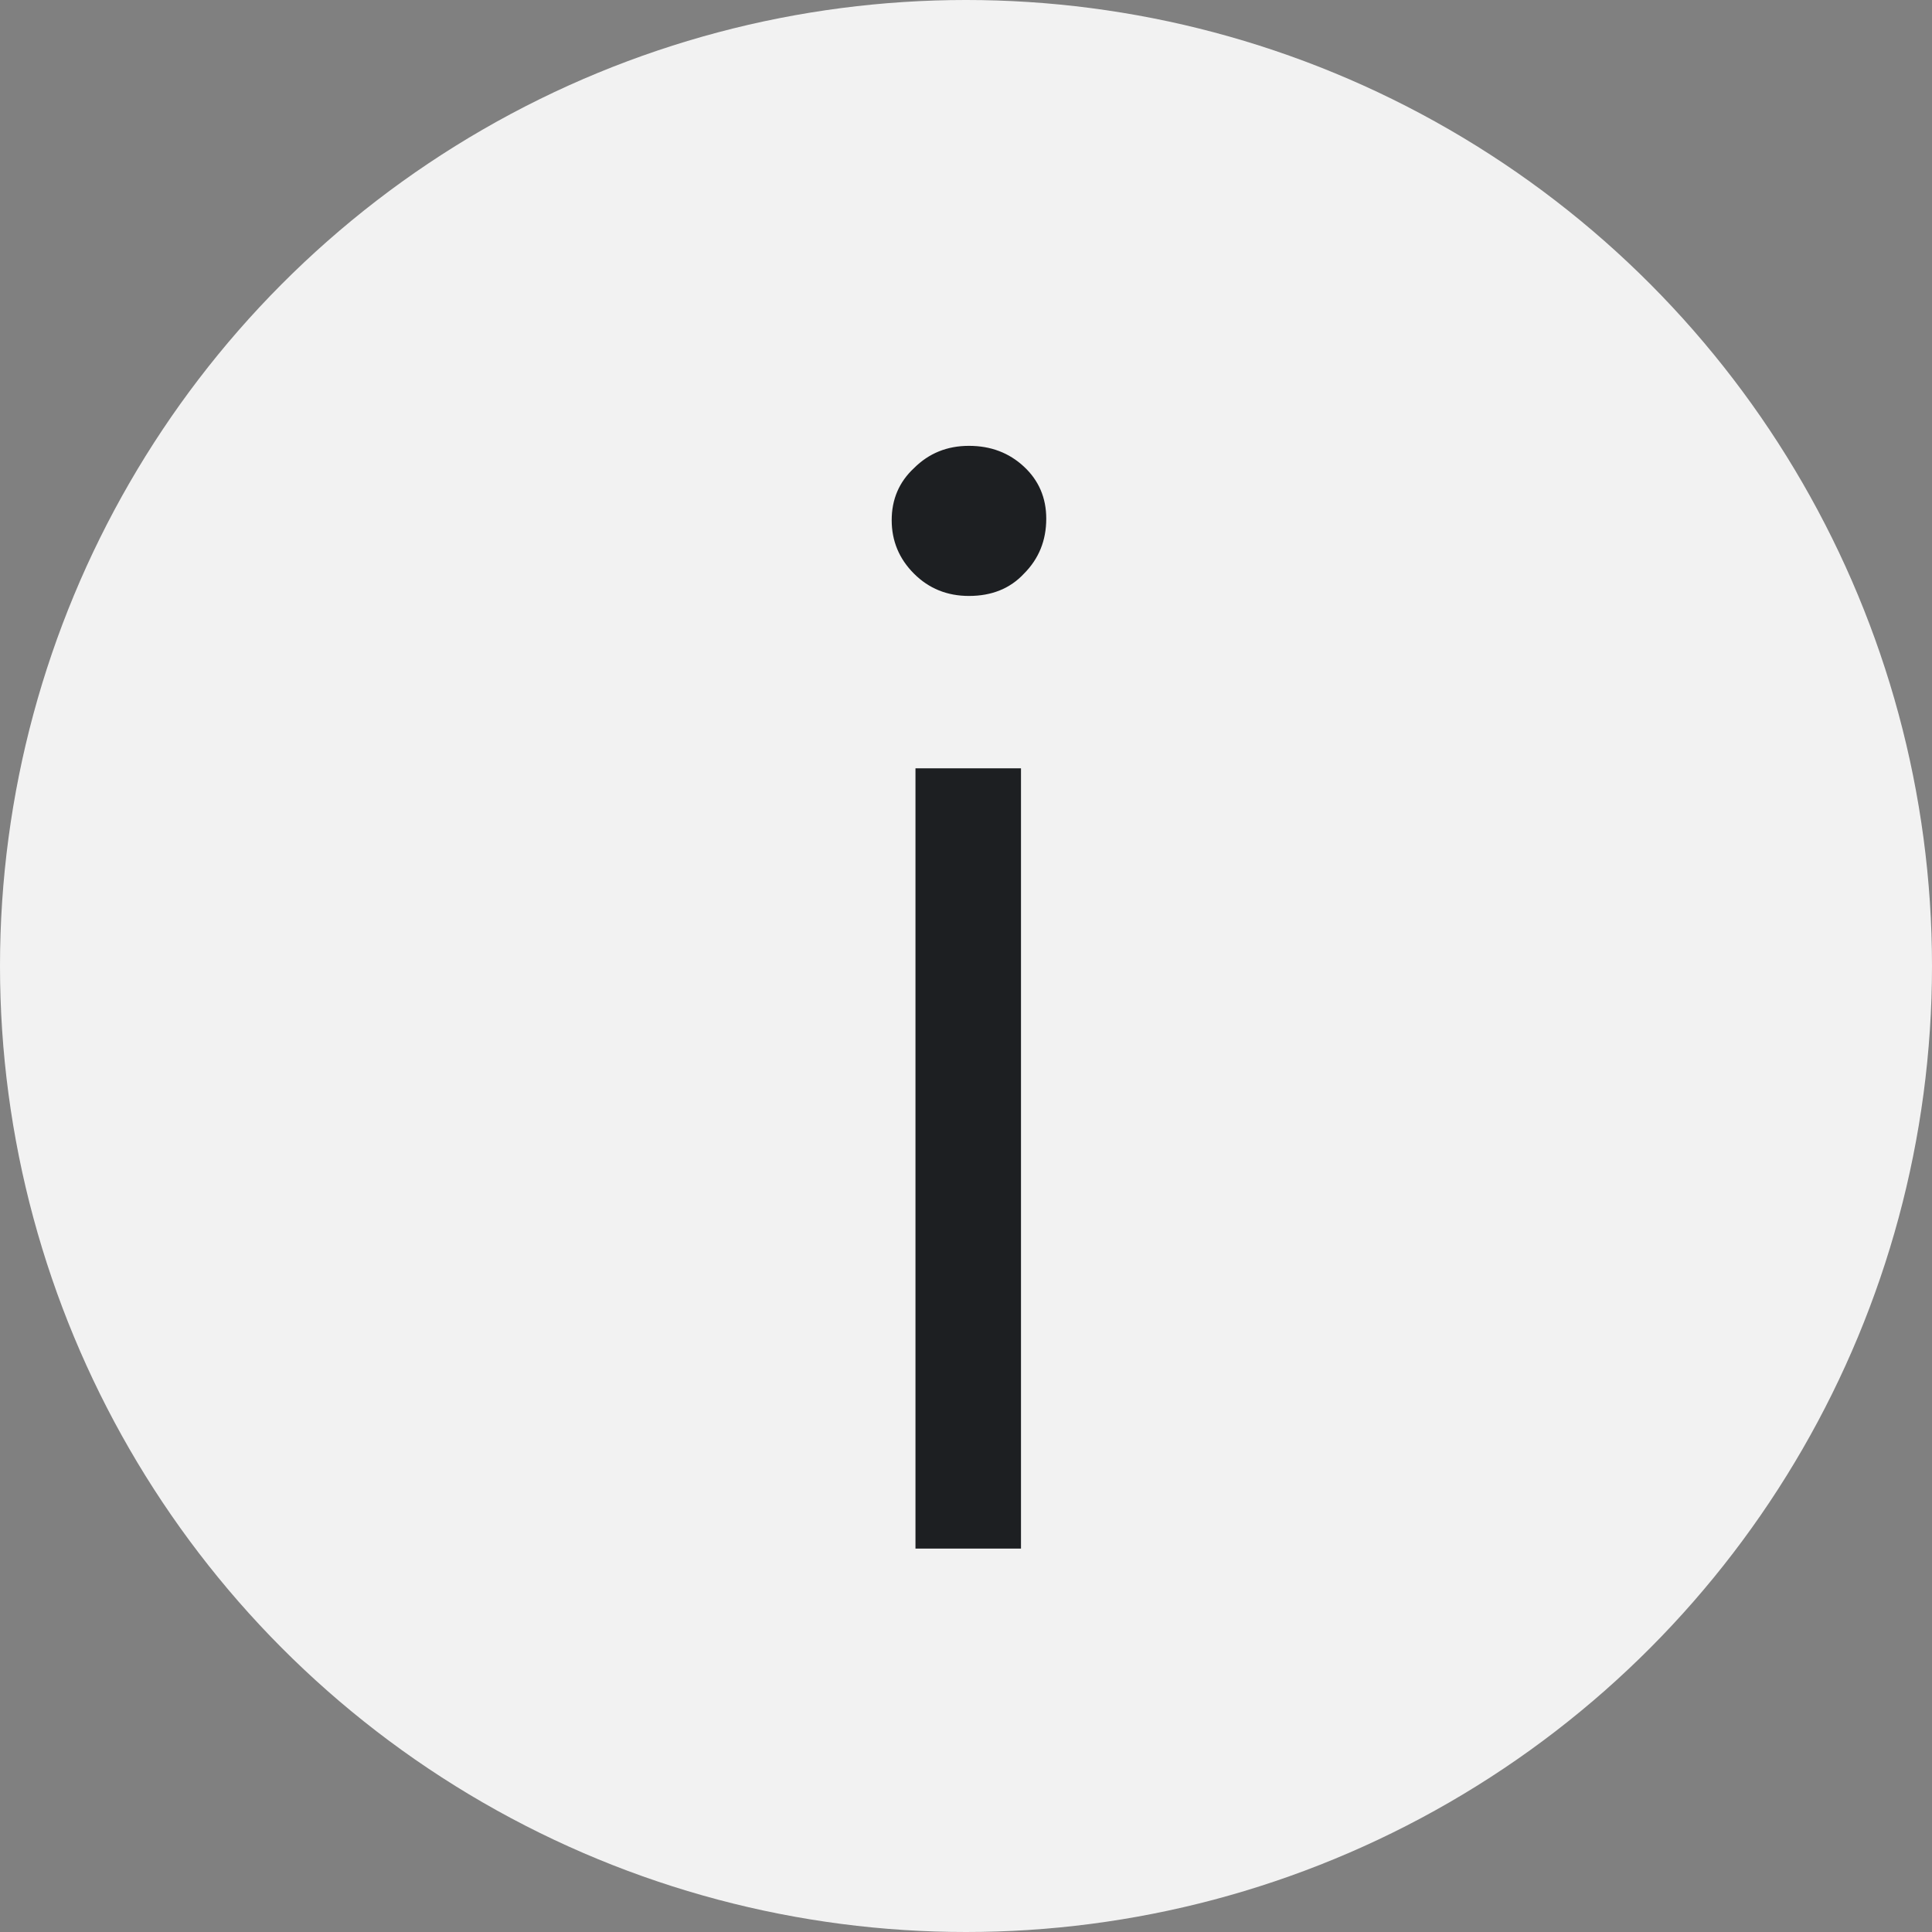
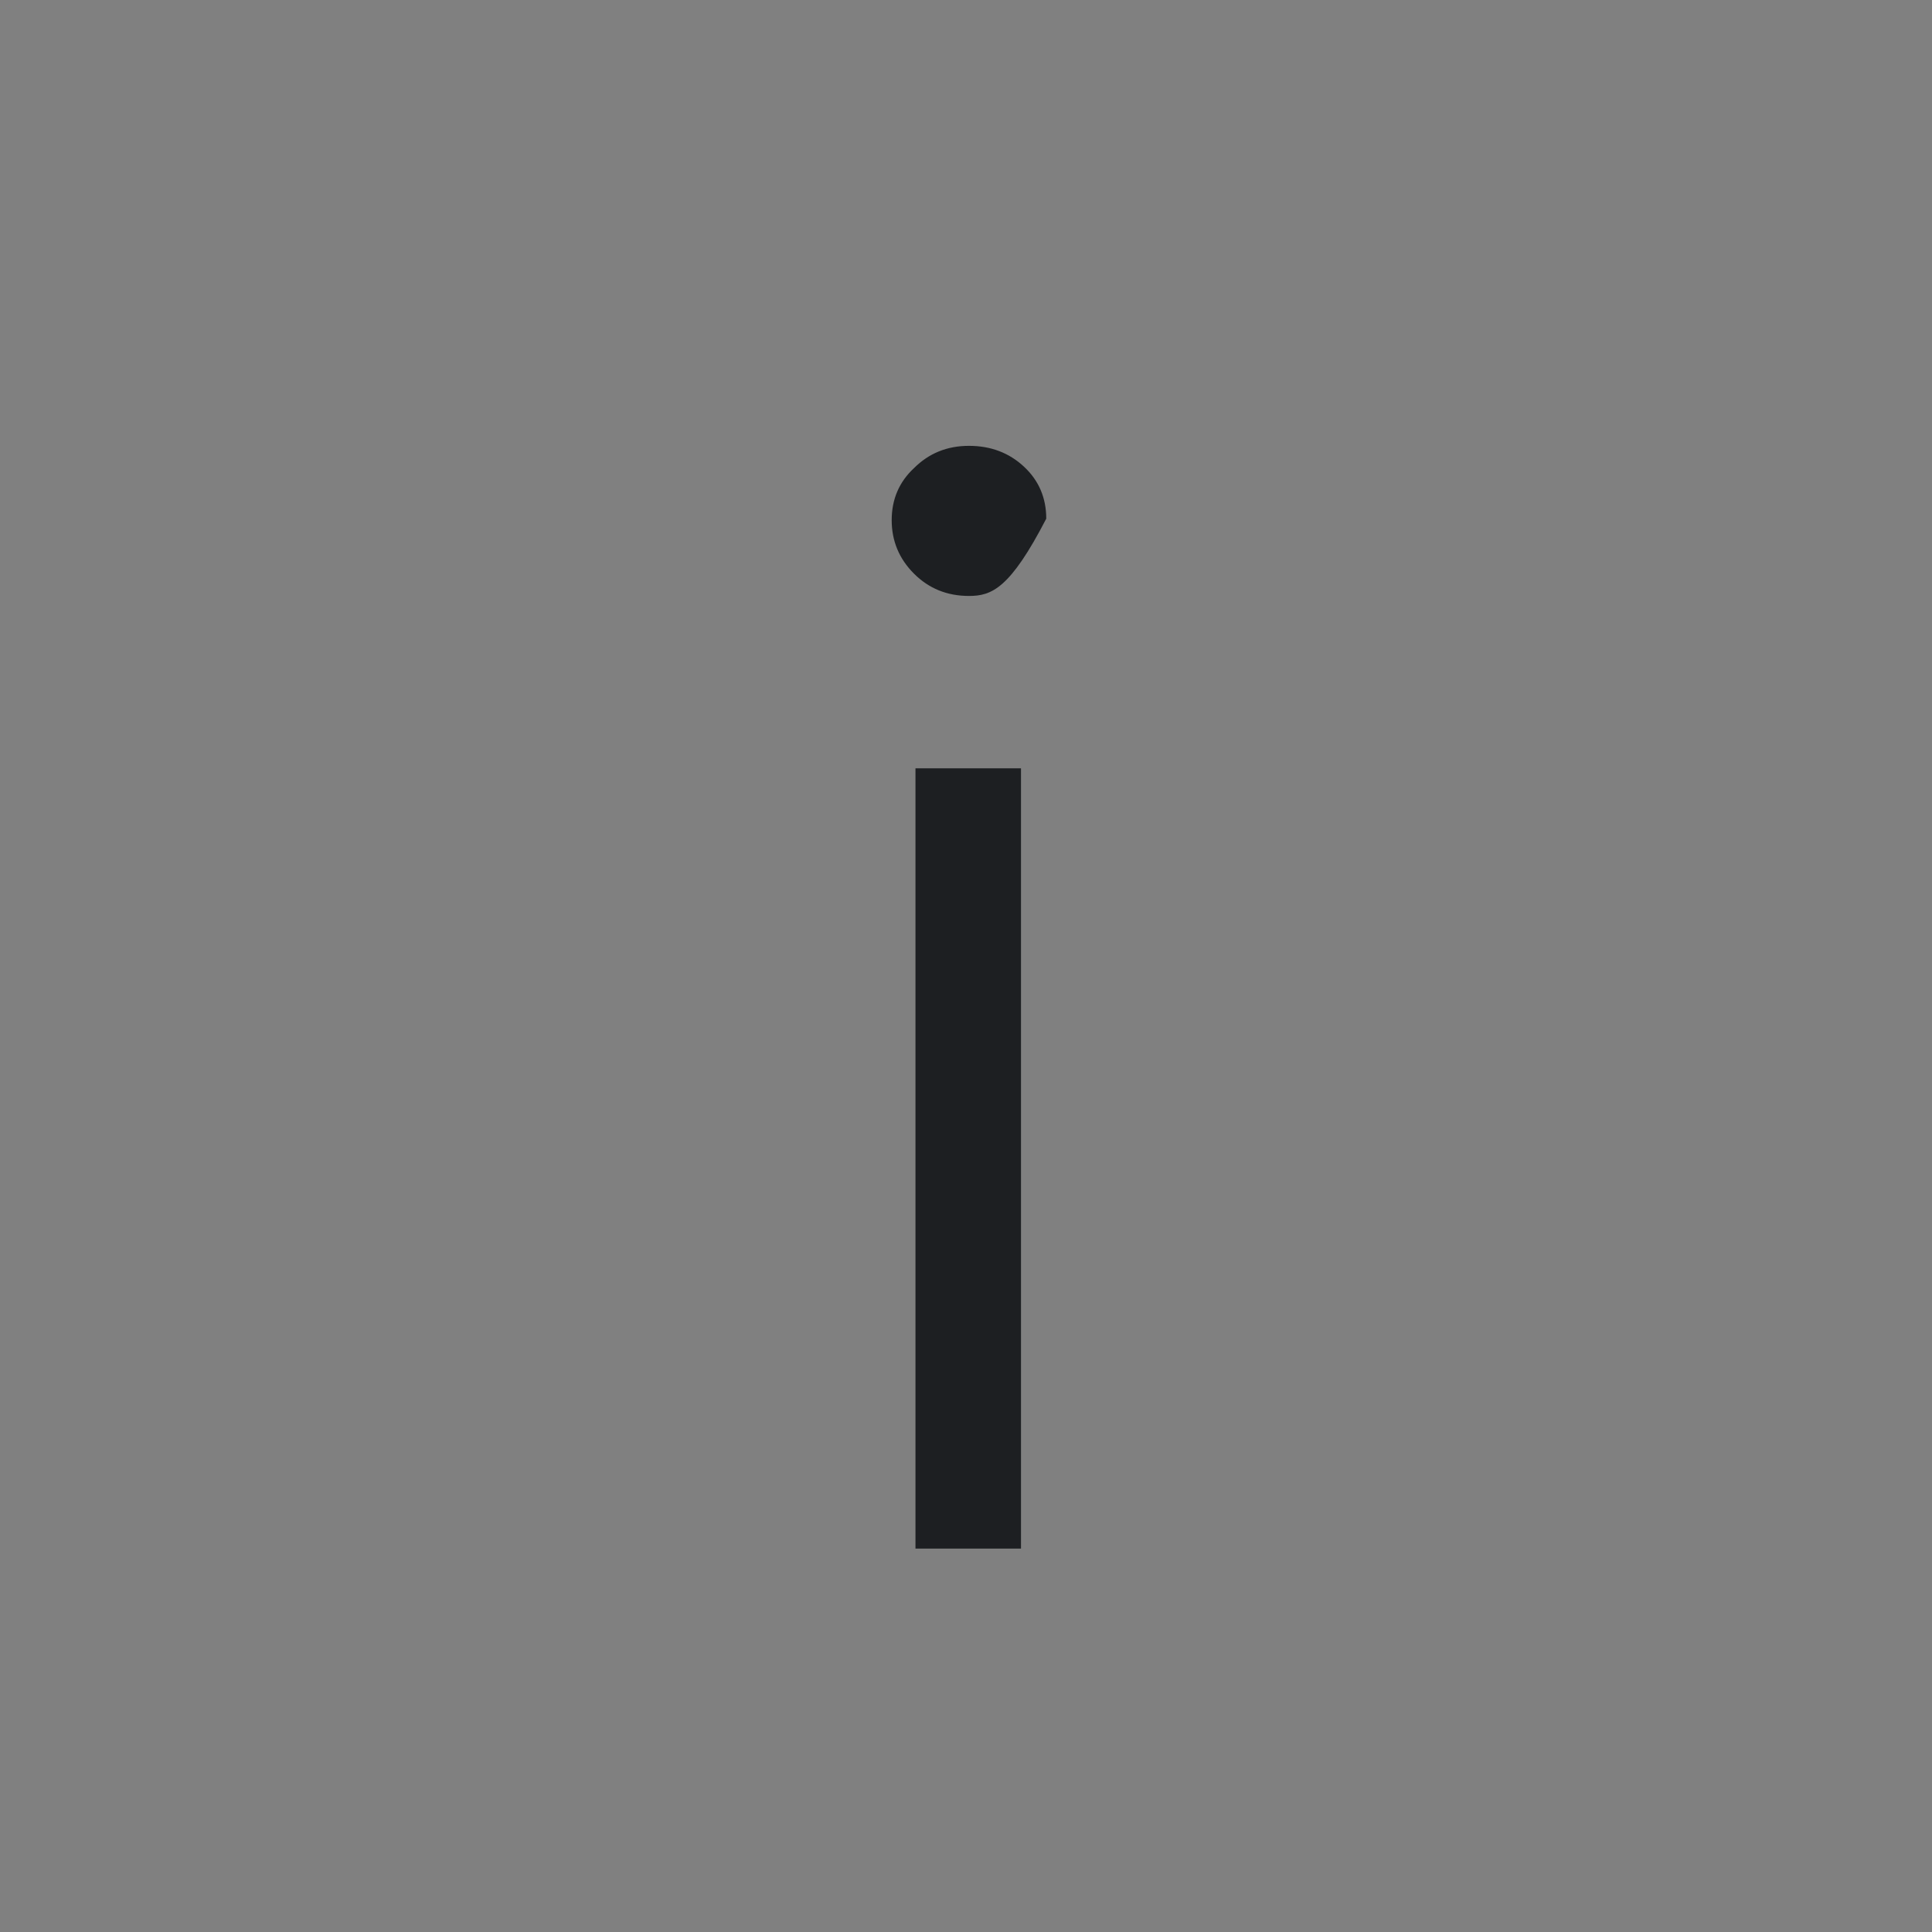
<svg xmlns="http://www.w3.org/2000/svg" width="13" height="13" viewBox="0 0 13 13" fill="none">
  <rect x="0" y="0" width="13" height="13" fill="#808080" stroke="none" />
-   <circle cx="6.5" cy="6.5" r="6.5" fill="#F2F2F2" />
-   <path d="M6.16 10.42V5.17H6.87V10.42H6.16ZM6.52 4.01C6.373 4.01 6.25 3.96 6.15 3.86C6.05 3.76 6 3.64 6 3.5C6 3.36 6.05 3.243 6.15 3.15C6.25 3.05 6.373 3 6.52 3C6.667 3 6.79 3.047 6.89 3.14C6.99 3.233 7.04 3.35 7.04 3.49C7.04 3.637 6.99 3.76 6.89 3.86C6.797 3.96 6.673 4.01 6.52 4.01Z" fill="#1D1F22" />
+   <path d="M6.16 10.42V5.17H6.87V10.42H6.16ZM6.52 4.01C6.373 4.01 6.25 3.96 6.15 3.86C6.05 3.76 6 3.64 6 3.5C6 3.36 6.05 3.243 6.15 3.15C6.25 3.05 6.373 3 6.52 3C6.667 3 6.79 3.047 6.89 3.14C6.99 3.233 7.04 3.35 7.04 3.49C6.797 3.96 6.673 4.01 6.52 4.01Z" fill="#1D1F22" />
</svg>